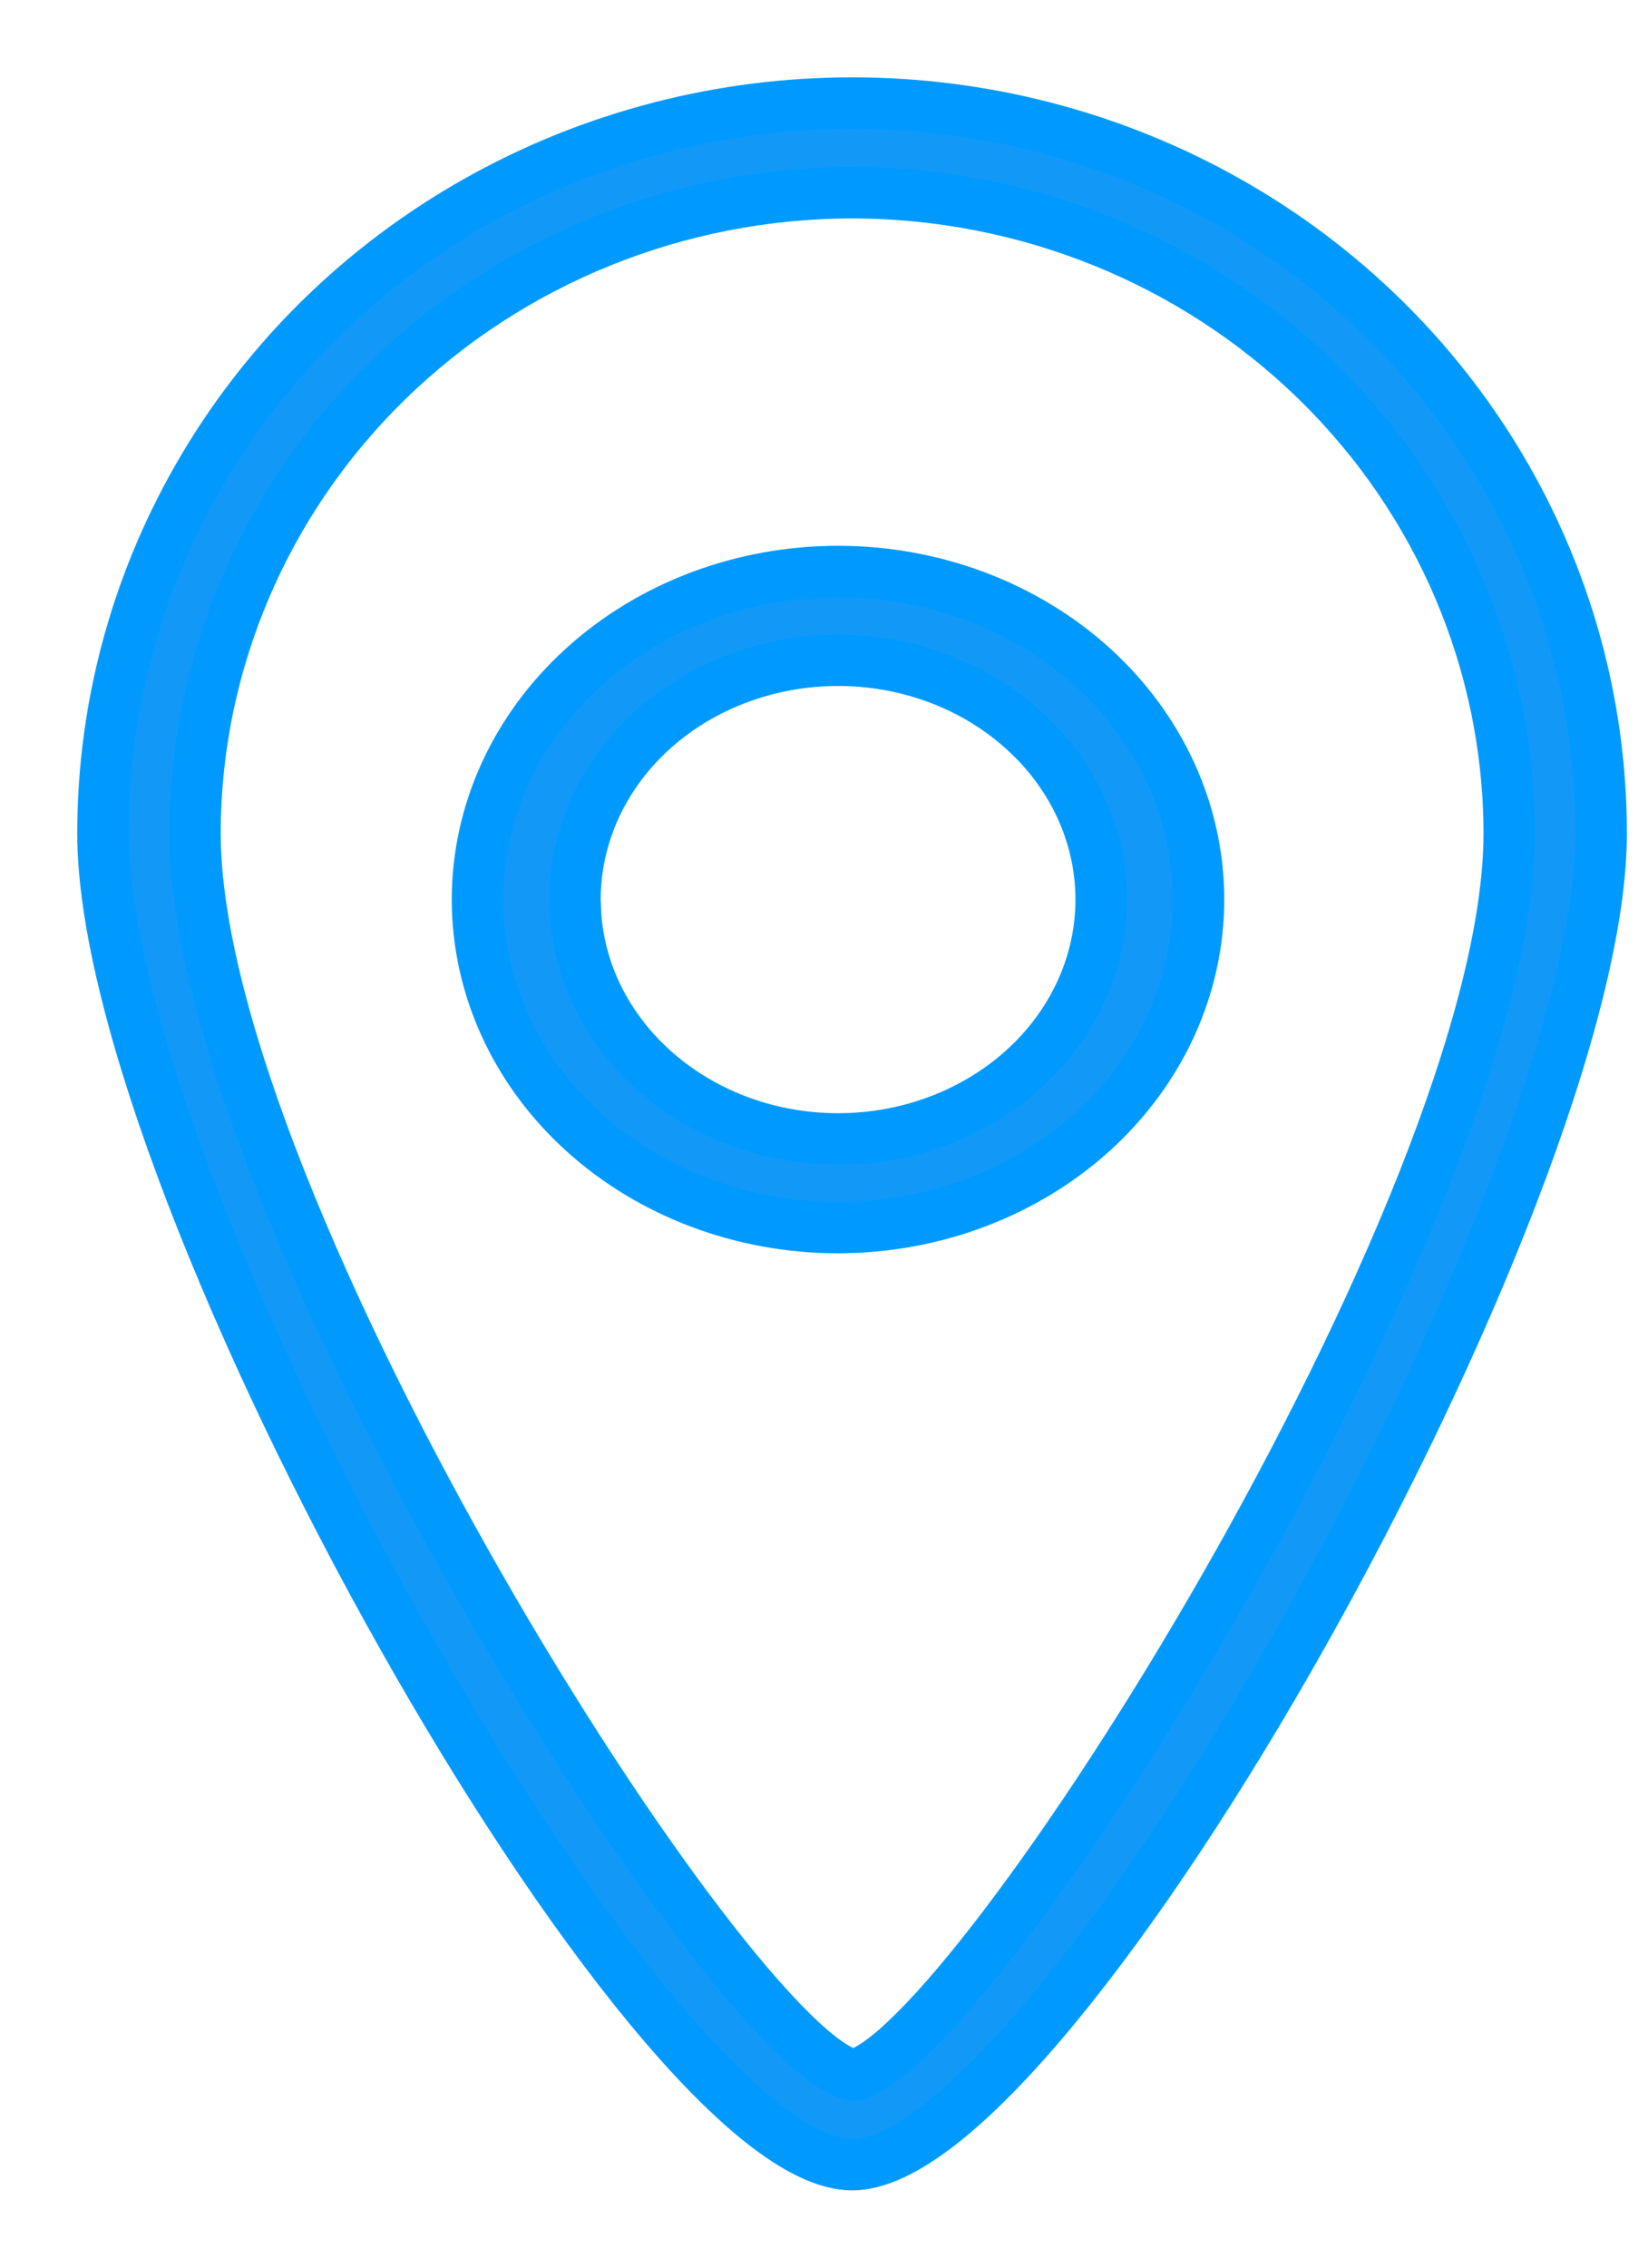
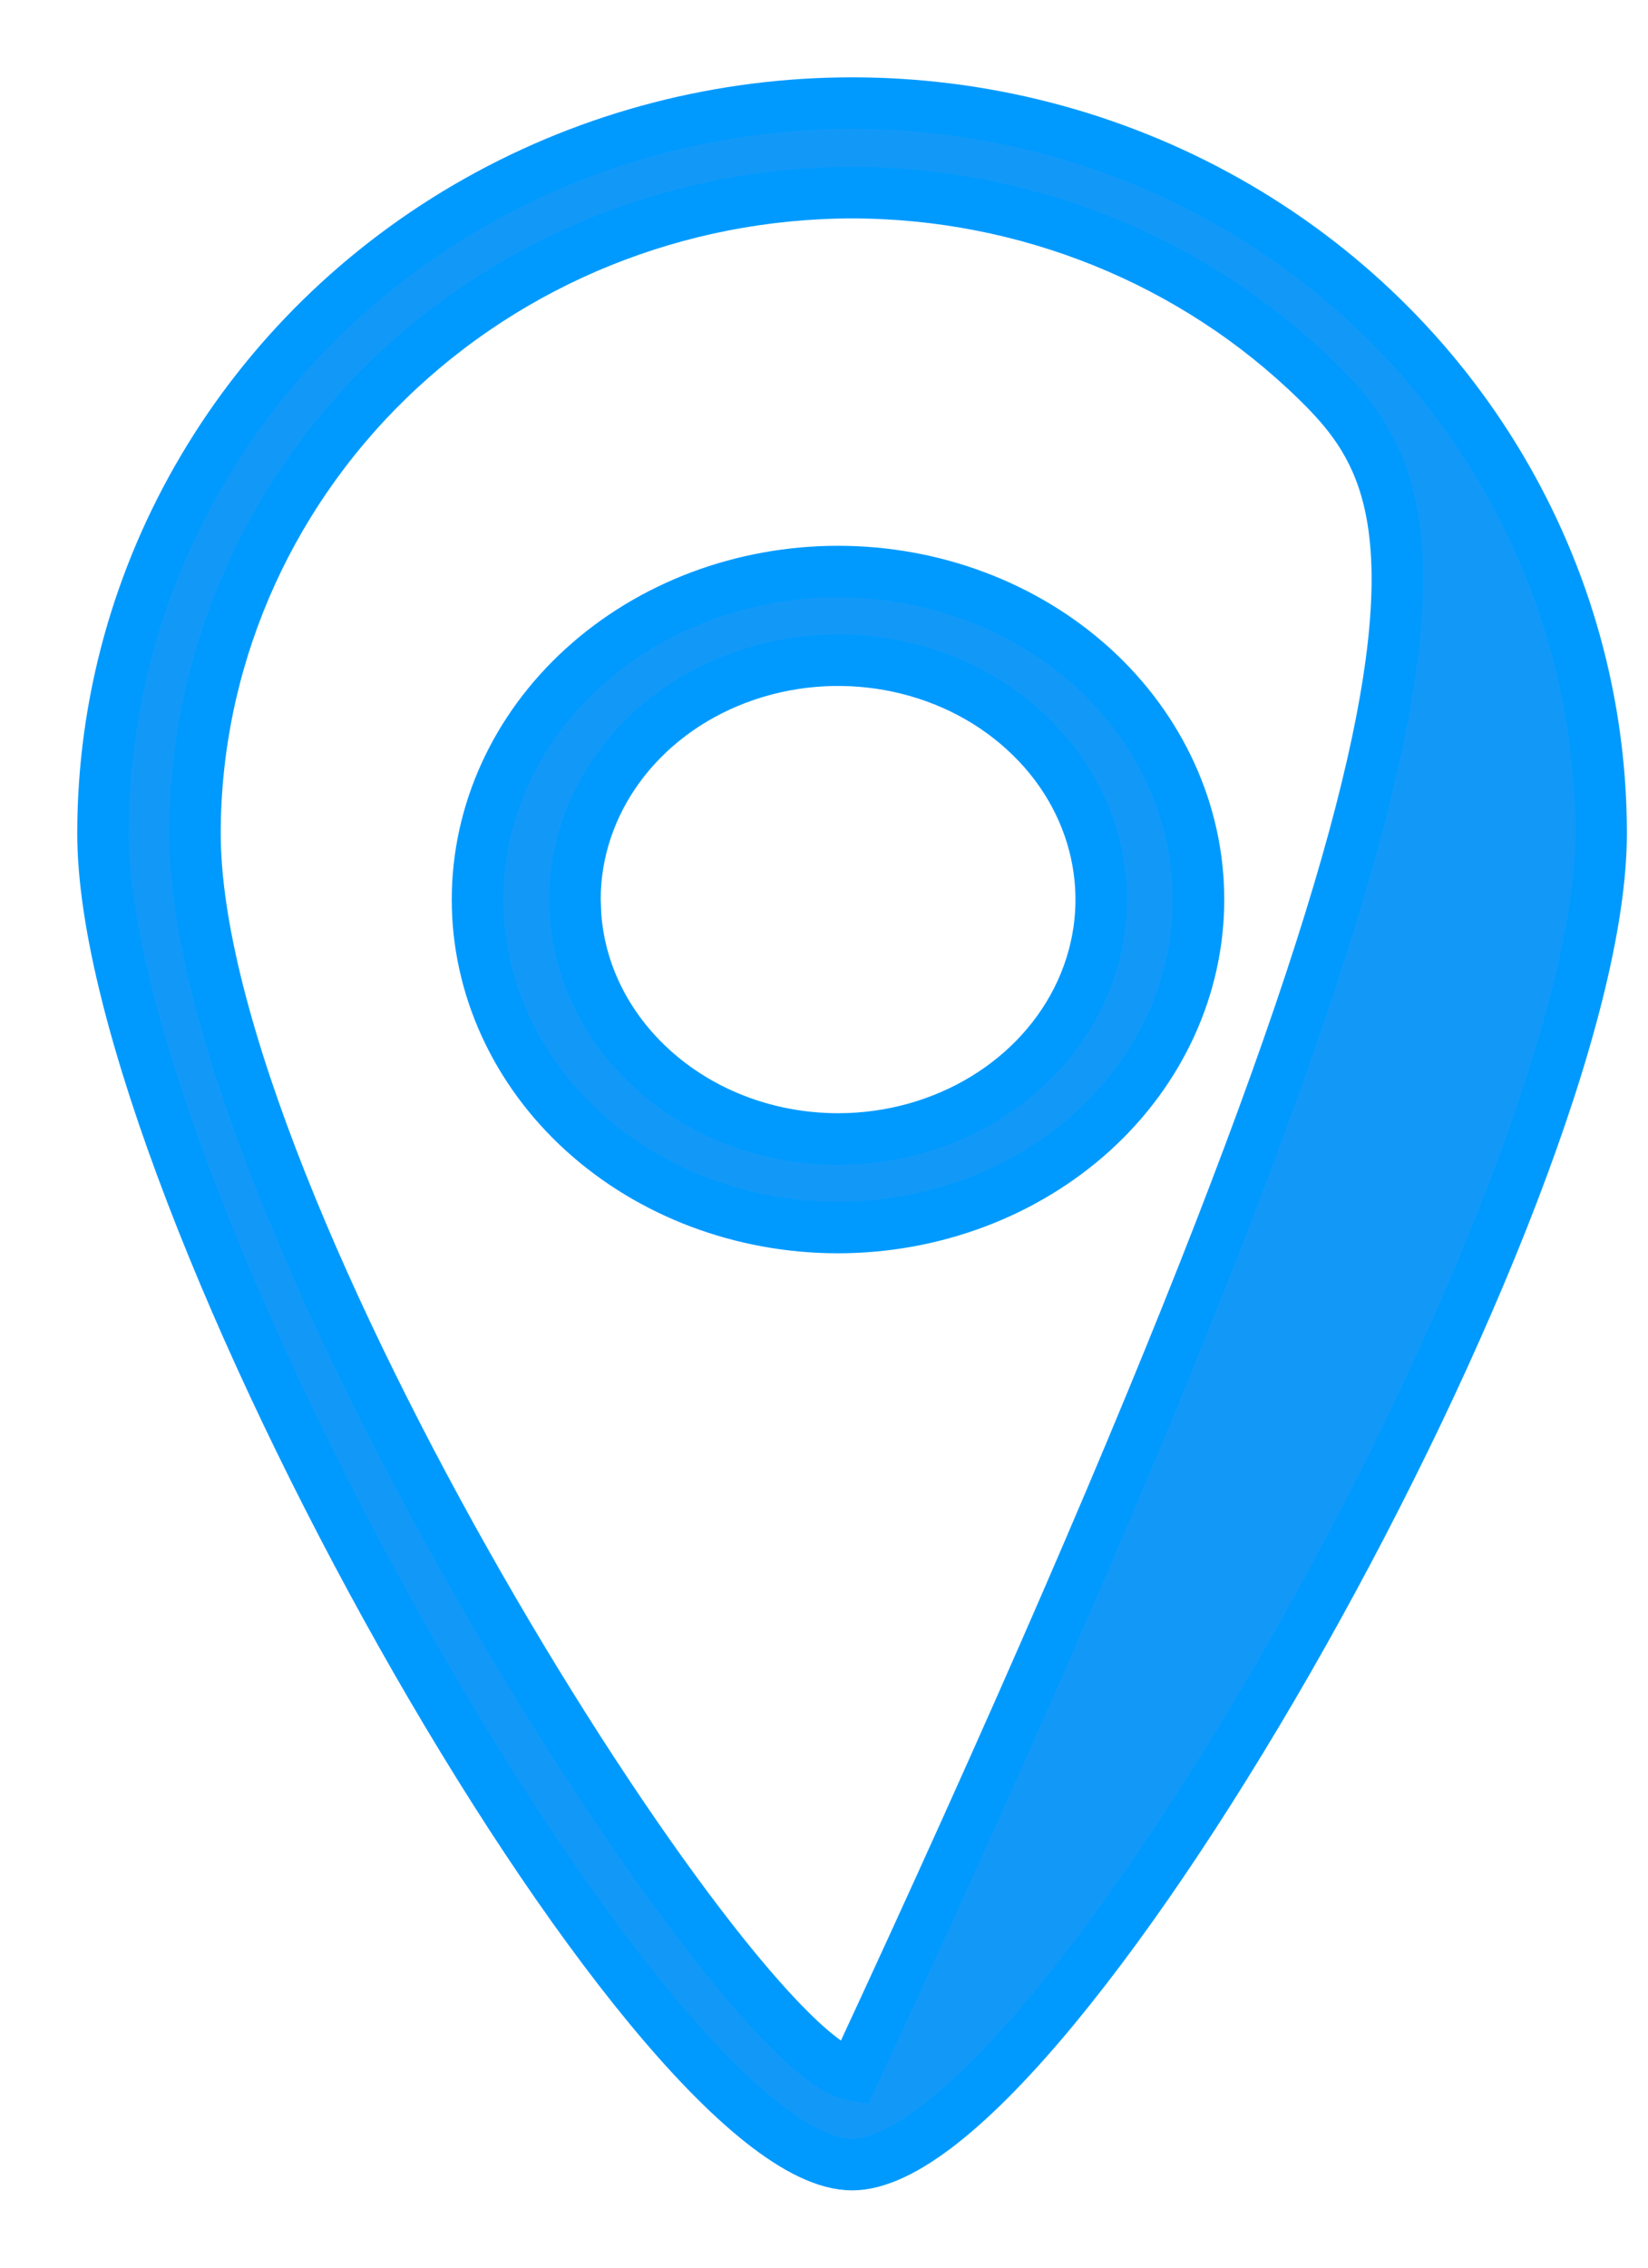
<svg xmlns="http://www.w3.org/2000/svg" width="16px" height="22px" viewBox="0 0 16 22" version="1.1">
  <title>7FBCA2DD-E49D-494C-B461-53A502692A8B</title>
  <g id="Design" stroke="none" stroke-width="1" fill="none" fill-rule="evenodd">
    <g id="Homepage" transform="translate(-1120, -3220)" fill="#1299F8" fill-rule="nonzero" stroke="#009AFF" stroke-width="0.5">
      <g id="Group-7" transform="translate(1121, 3221)">
-         <path d="M3.636,0.949 C5.886,-0.316 8.659,-0.316 10.91,0.949 C13.159,2.214 14.545,4.553 14.545,7.085 C14.545,10.585 9.244,20 7.273,20 C5.301,20 0,10.586 0,7.085 C0,4.553 1.386,2.214 3.636,0.949 Z M7.273,0.869 C5.581,0.871 3.96,1.526 2.763,2.692 C1.567,3.857 0.894,5.437 0.893,7.085 C0.893,10.698 6.121,18.926 7.285,19.131 C8.425,18.926 13.653,10.698 13.653,7.085 C13.651,5.437 12.978,3.857 11.782,2.692 C10.586,1.526 8.964,0.871 7.273,0.869 Z M7.136,4.545 C8.065,4.545 8.955,4.881 9.611,5.477 C10.267,6.074 10.636,6.883 10.636,7.727 C10.636,8.571 10.267,9.379 9.611,9.976 C8.954,10.572 8.065,10.908 7.136,10.909 C6.208,10.909 5.318,10.574 4.661,9.977 C4.005,9.381 3.636,8.571 3.636,7.728 C3.636,6.884 4.004,6.075 4.661,5.478 C5.317,4.881 6.207,4.545 7.136,4.545 Z M8.943,6.086 C8.213,5.421 7.114,5.222 6.159,5.582 C5.204,5.941 4.582,6.788 4.582,7.727 L4.582,7.727 L4.588,7.879 C4.675,9.09 5.782,10.048 7.136,10.05 C8.17,10.05 9.101,9.484 9.497,8.616 C9.892,7.748 9.674,6.749 8.943,6.086 Z" id="Combined-Shape" />
+         <path d="M3.636,0.949 C5.886,-0.316 8.659,-0.316 10.91,0.949 C13.159,2.214 14.545,4.553 14.545,7.085 C14.545,10.585 9.244,20 7.273,20 C5.301,20 0,10.586 0,7.085 C0,4.553 1.386,2.214 3.636,0.949 Z M7.273,0.869 C5.581,0.871 3.96,1.526 2.763,2.692 C1.567,3.857 0.894,5.437 0.893,7.085 C0.893,10.698 6.121,18.926 7.285,19.131 C13.651,5.437 12.978,3.857 11.782,2.692 C10.586,1.526 8.964,0.871 7.273,0.869 Z M7.136,4.545 C8.065,4.545 8.955,4.881 9.611,5.477 C10.267,6.074 10.636,6.883 10.636,7.727 C10.636,8.571 10.267,9.379 9.611,9.976 C8.954,10.572 8.065,10.908 7.136,10.909 C6.208,10.909 5.318,10.574 4.661,9.977 C4.005,9.381 3.636,8.571 3.636,7.728 C3.636,6.884 4.004,6.075 4.661,5.478 C5.317,4.881 6.207,4.545 7.136,4.545 Z M8.943,6.086 C8.213,5.421 7.114,5.222 6.159,5.582 C5.204,5.941 4.582,6.788 4.582,7.727 L4.582,7.727 L4.588,7.879 C4.675,9.09 5.782,10.048 7.136,10.05 C8.17,10.05 9.101,9.484 9.497,8.616 C9.892,7.748 9.674,6.749 8.943,6.086 Z" id="Combined-Shape" />
      </g>
    </g>
  </g>
</svg>